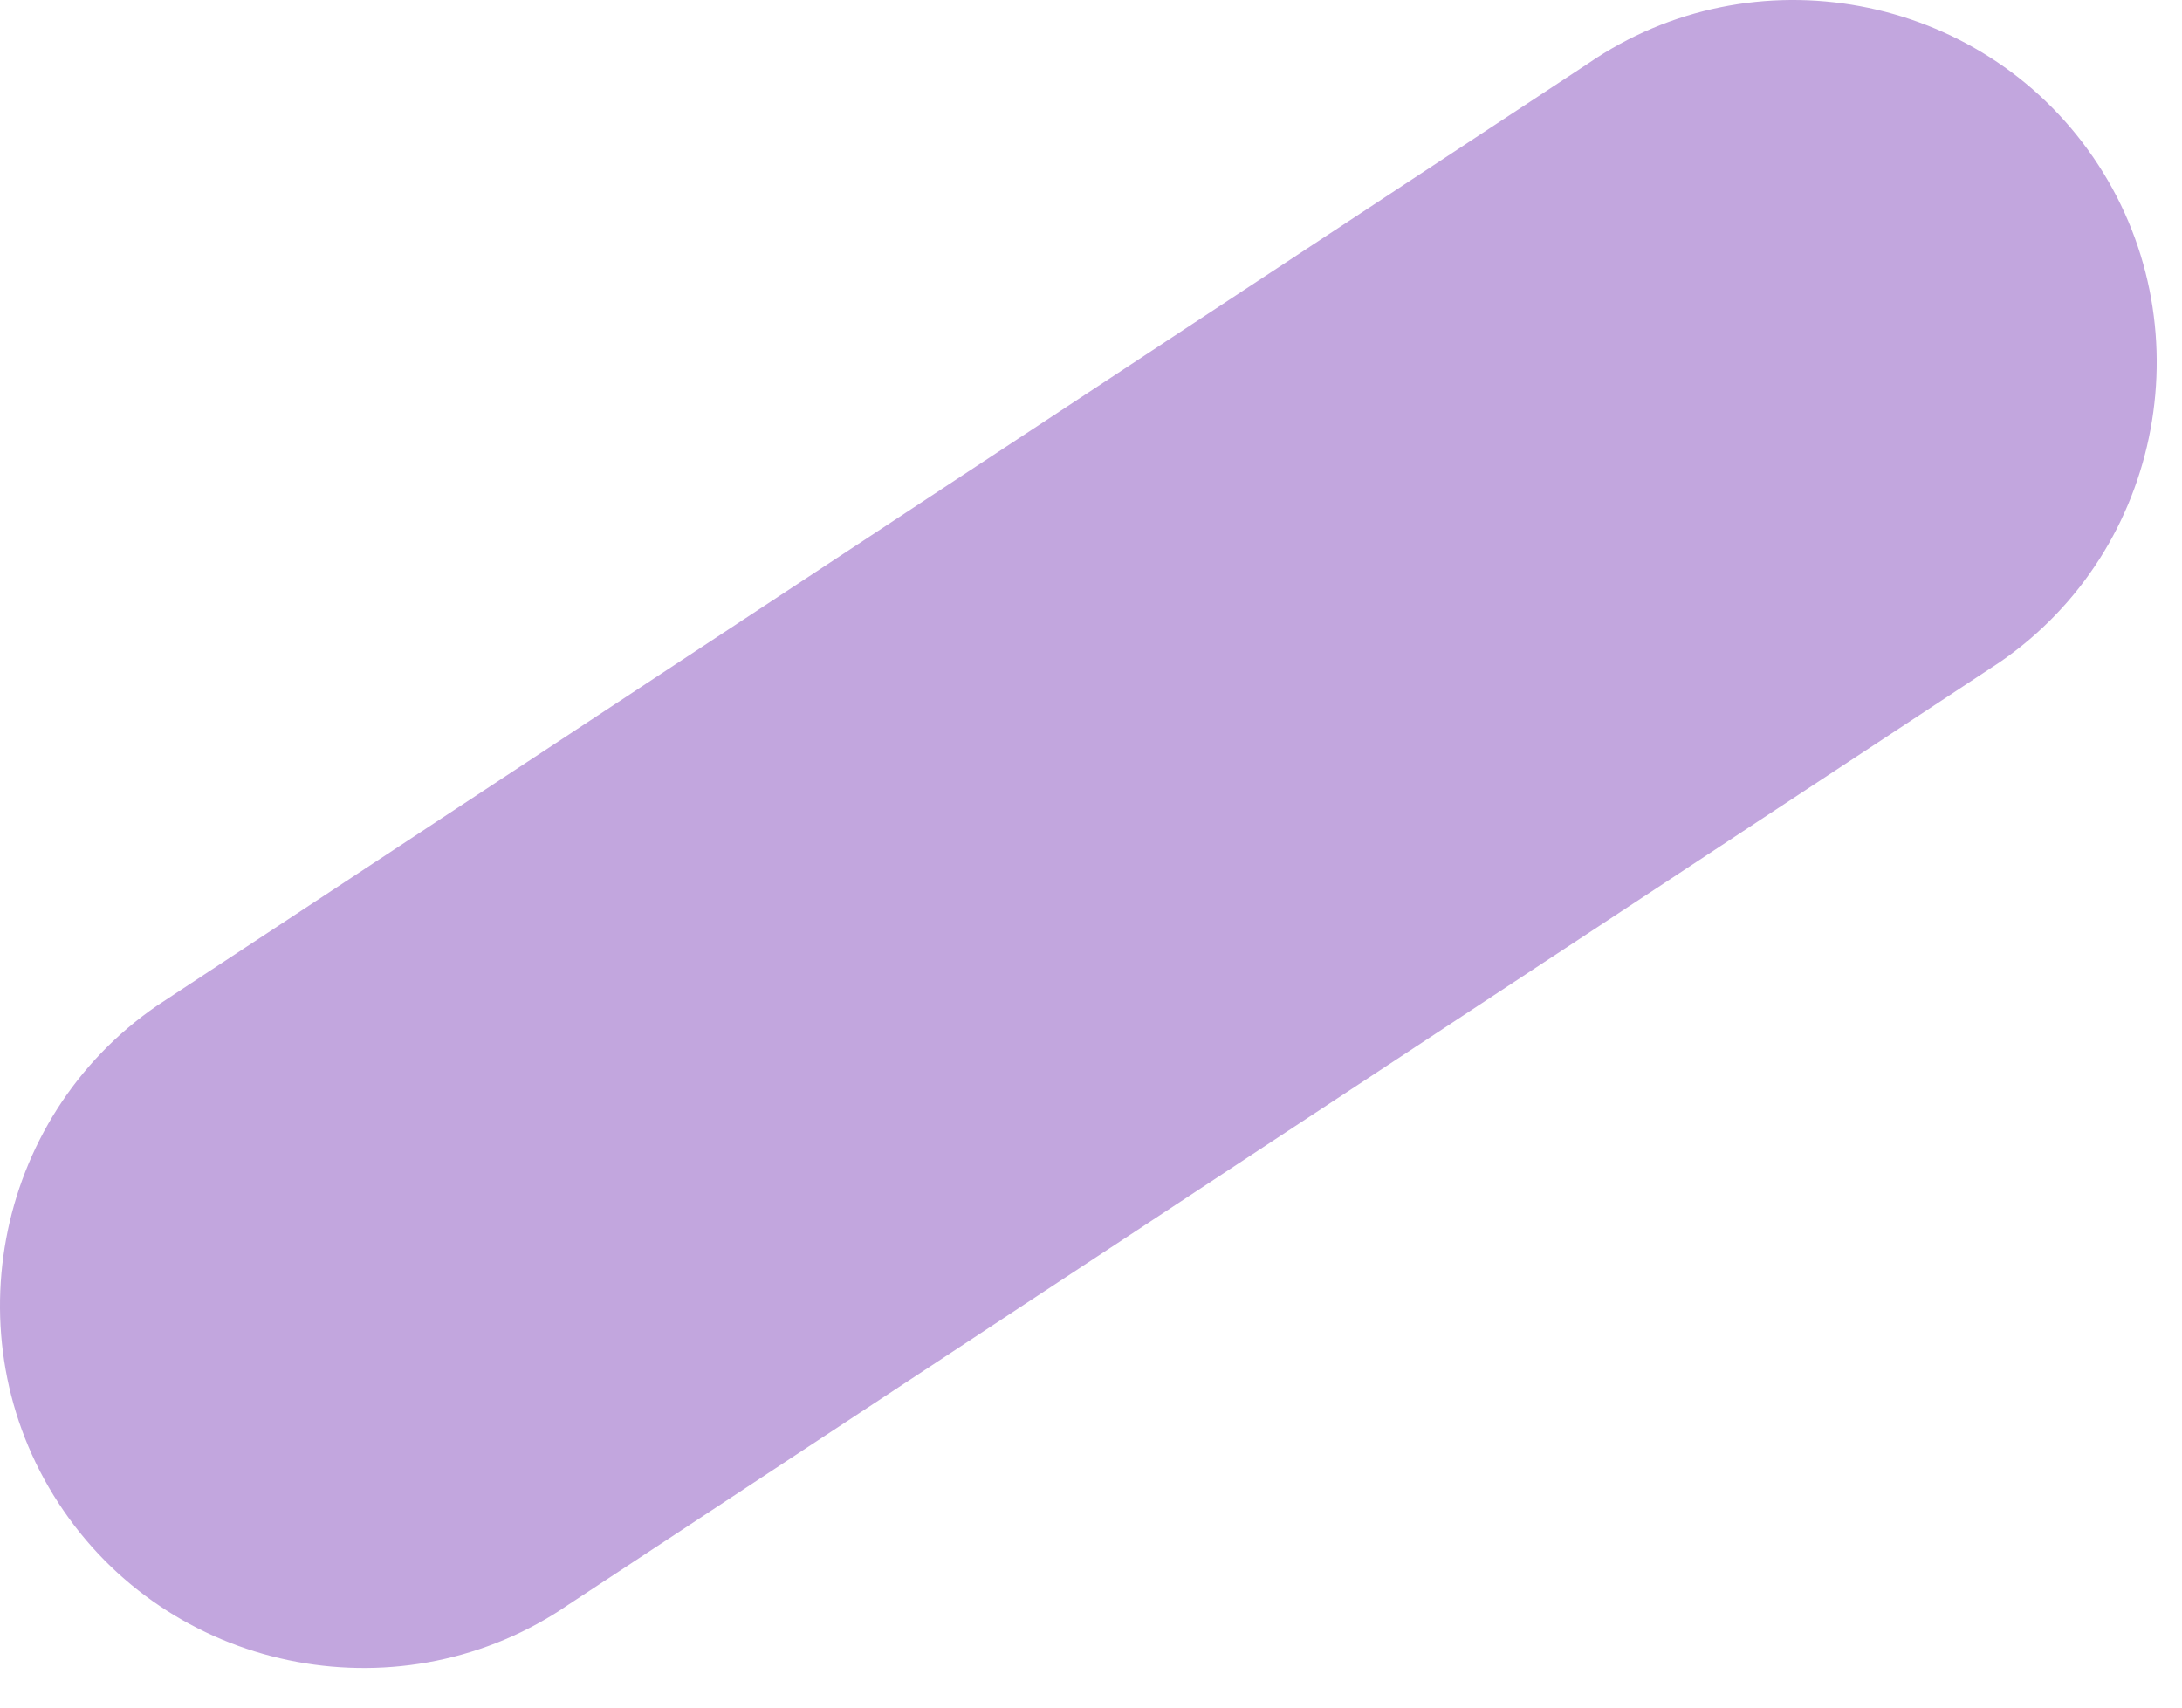
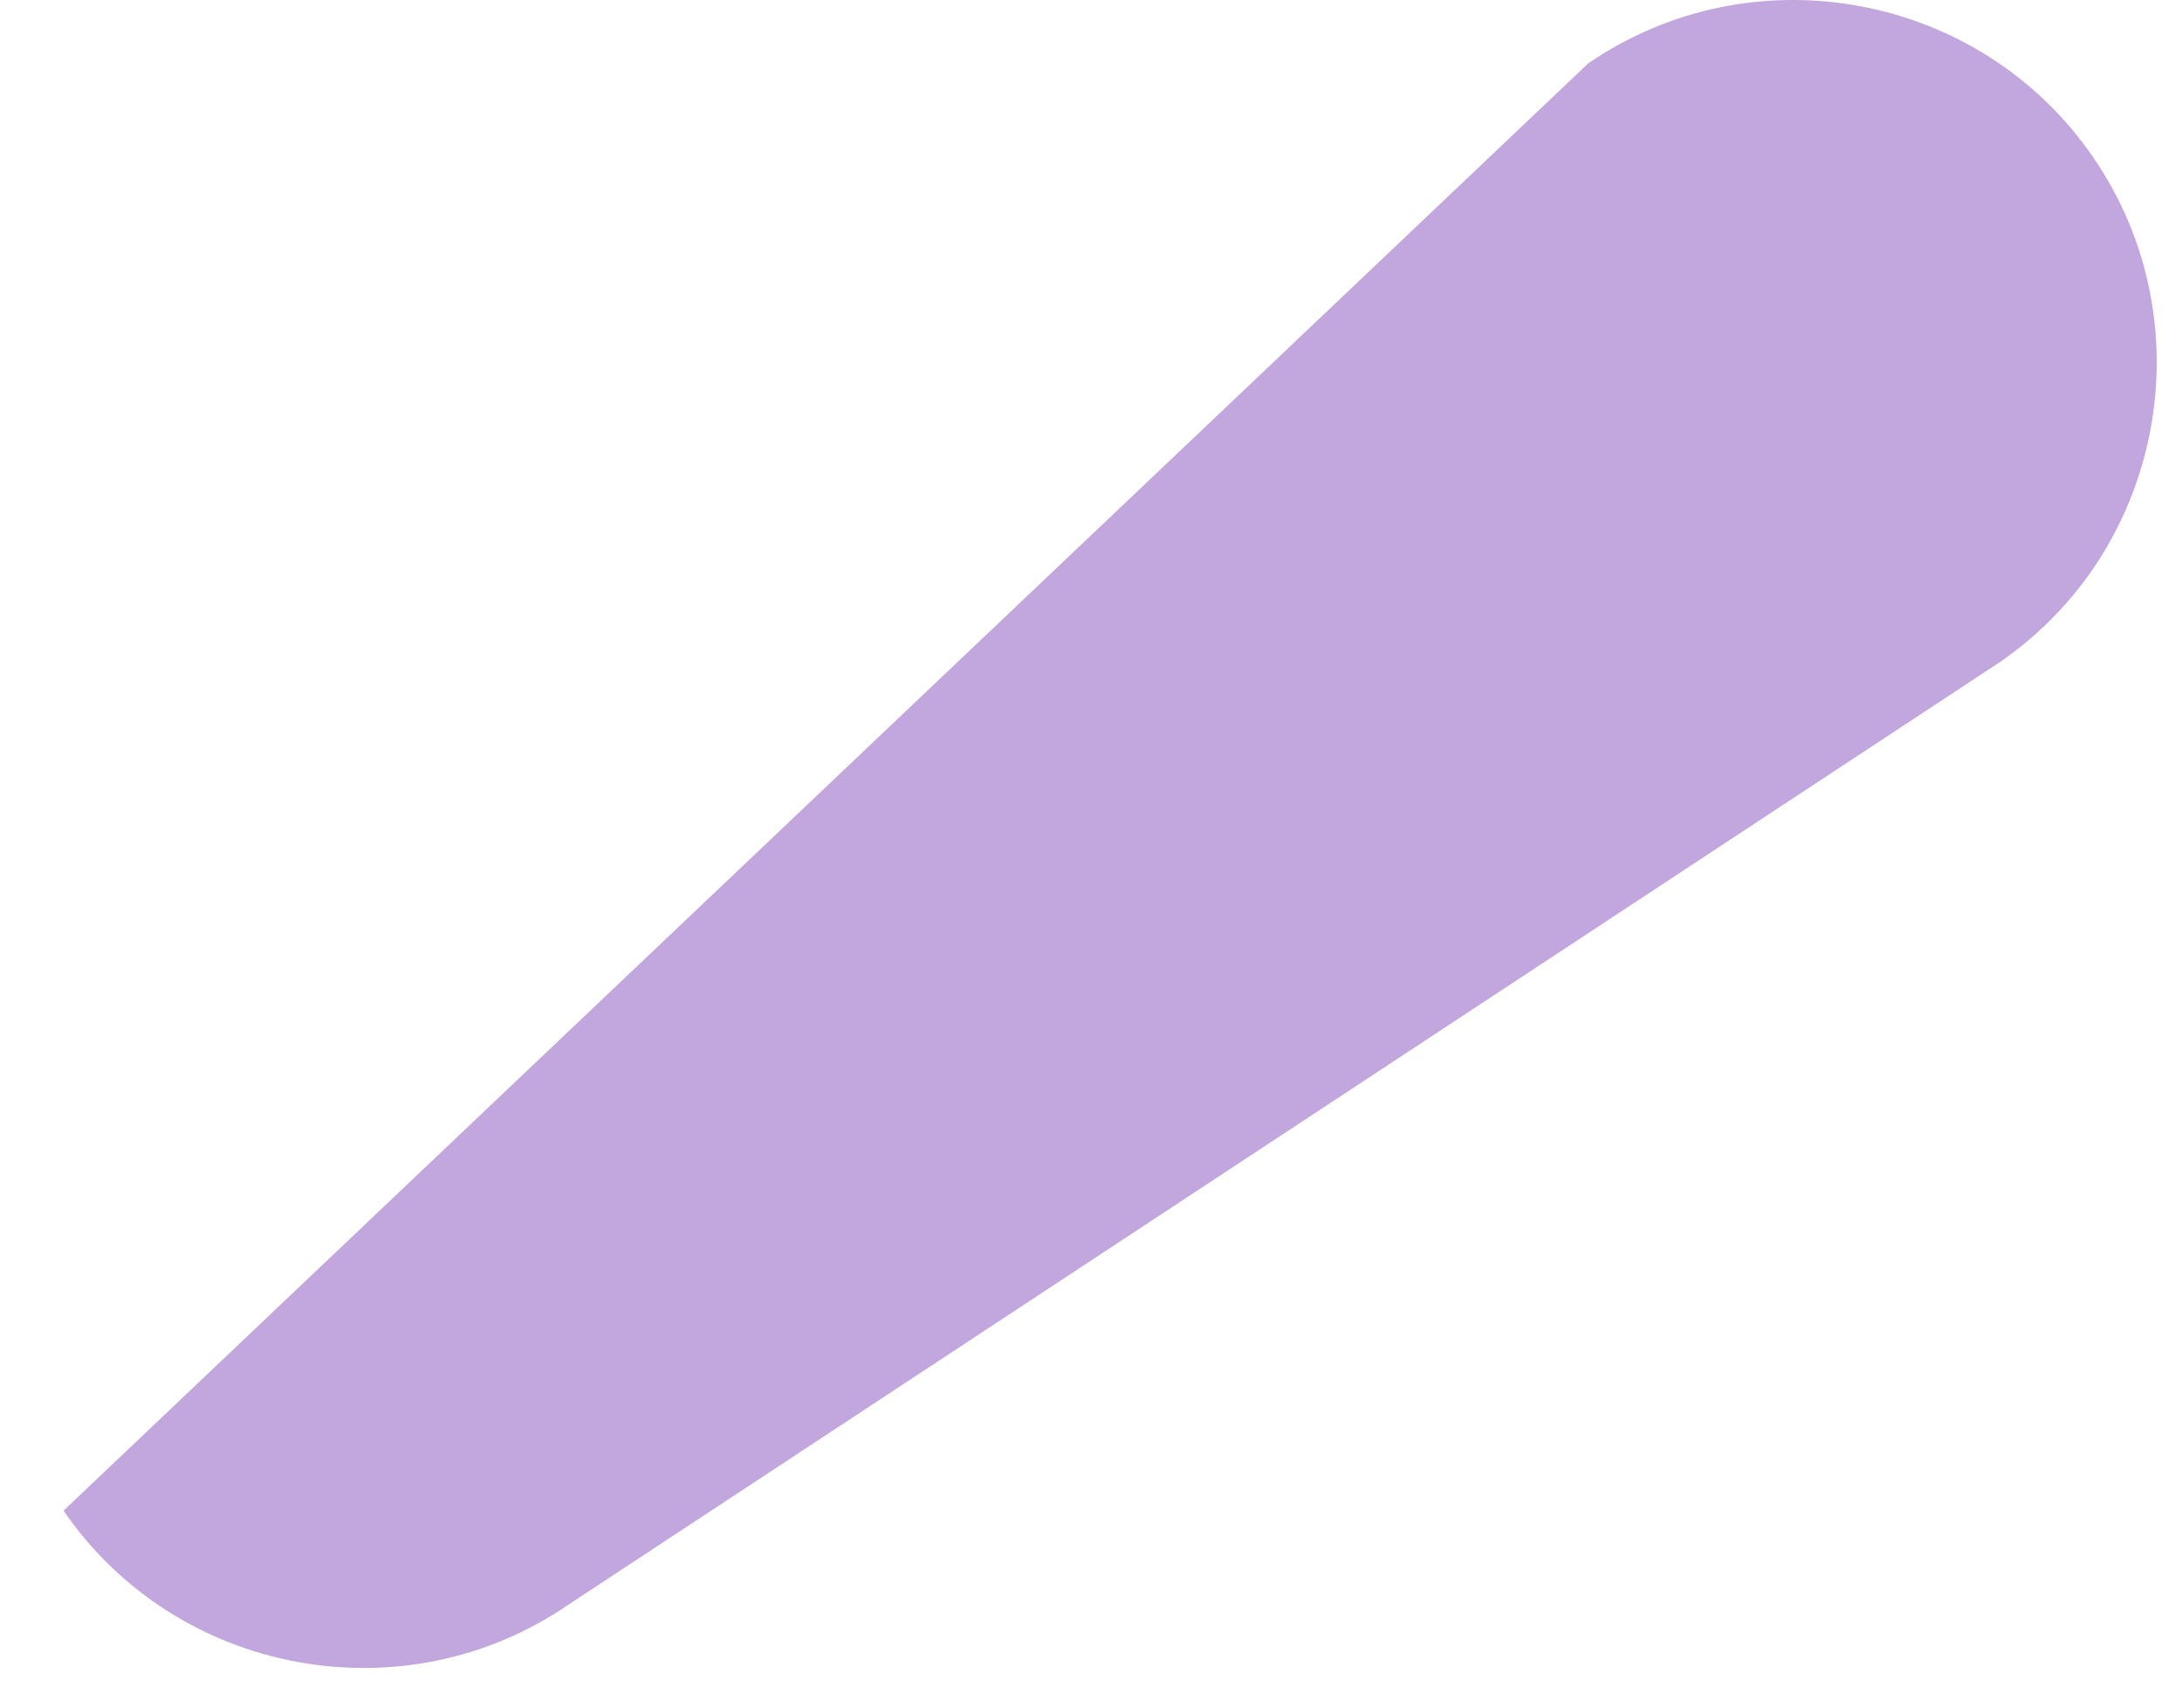
<svg xmlns="http://www.w3.org/2000/svg" fill="none" height="100%" overflow="visible" preserveAspectRatio="none" style="display: block;" viewBox="0 0 23 18" width="100%">
-   <path d="M22.064 1.658C23.256 3.392 22.814 5.791 21.075 6.983L5.995 16.913C4.261 18.105 1.862 17.663 0.67 15.924C-0.523 14.191 -0.08 11.791 1.658 10.599L16.739 0.67C18.472 -0.523 20.872 -0.08 22.064 1.658Z" fill="#C2A6DE" id="Vector" />
+   <path d="M22.064 1.658C23.256 3.392 22.814 5.791 21.075 6.983L5.995 16.913C4.261 18.105 1.862 17.663 0.67 15.924L16.739 0.67C18.472 -0.523 20.872 -0.08 22.064 1.658Z" fill="#C2A6DE" id="Vector" />
</svg>